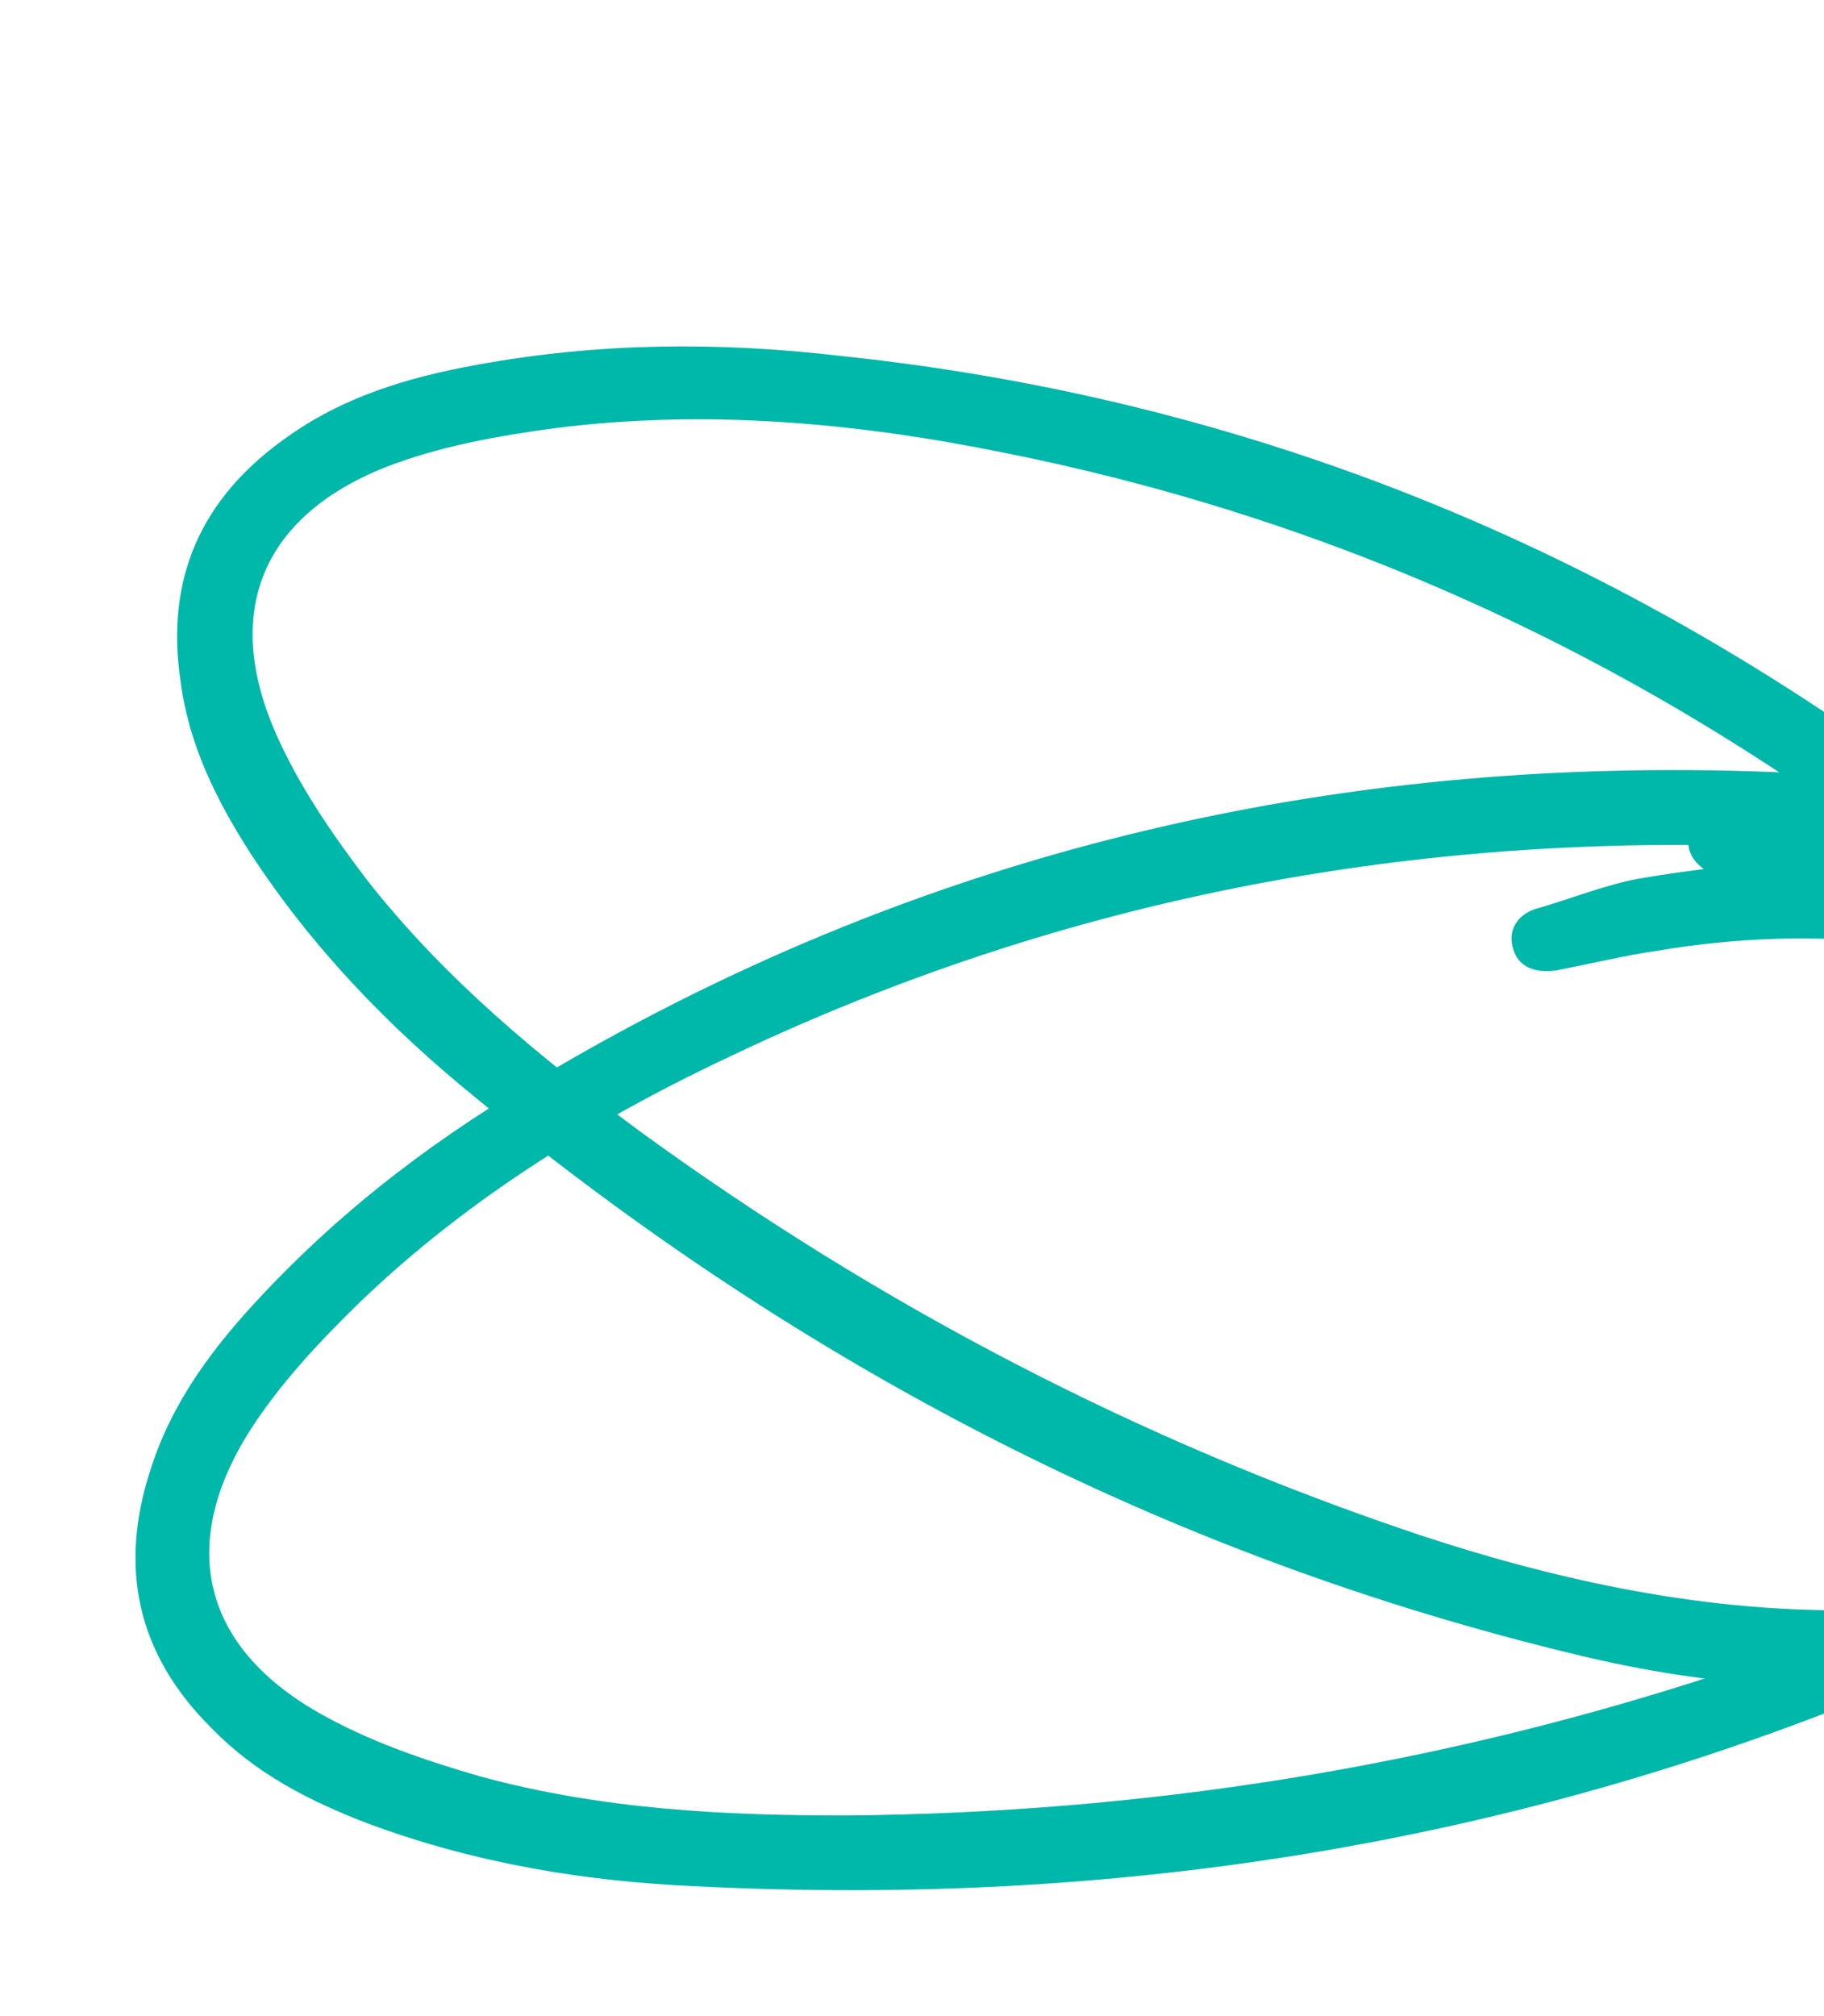
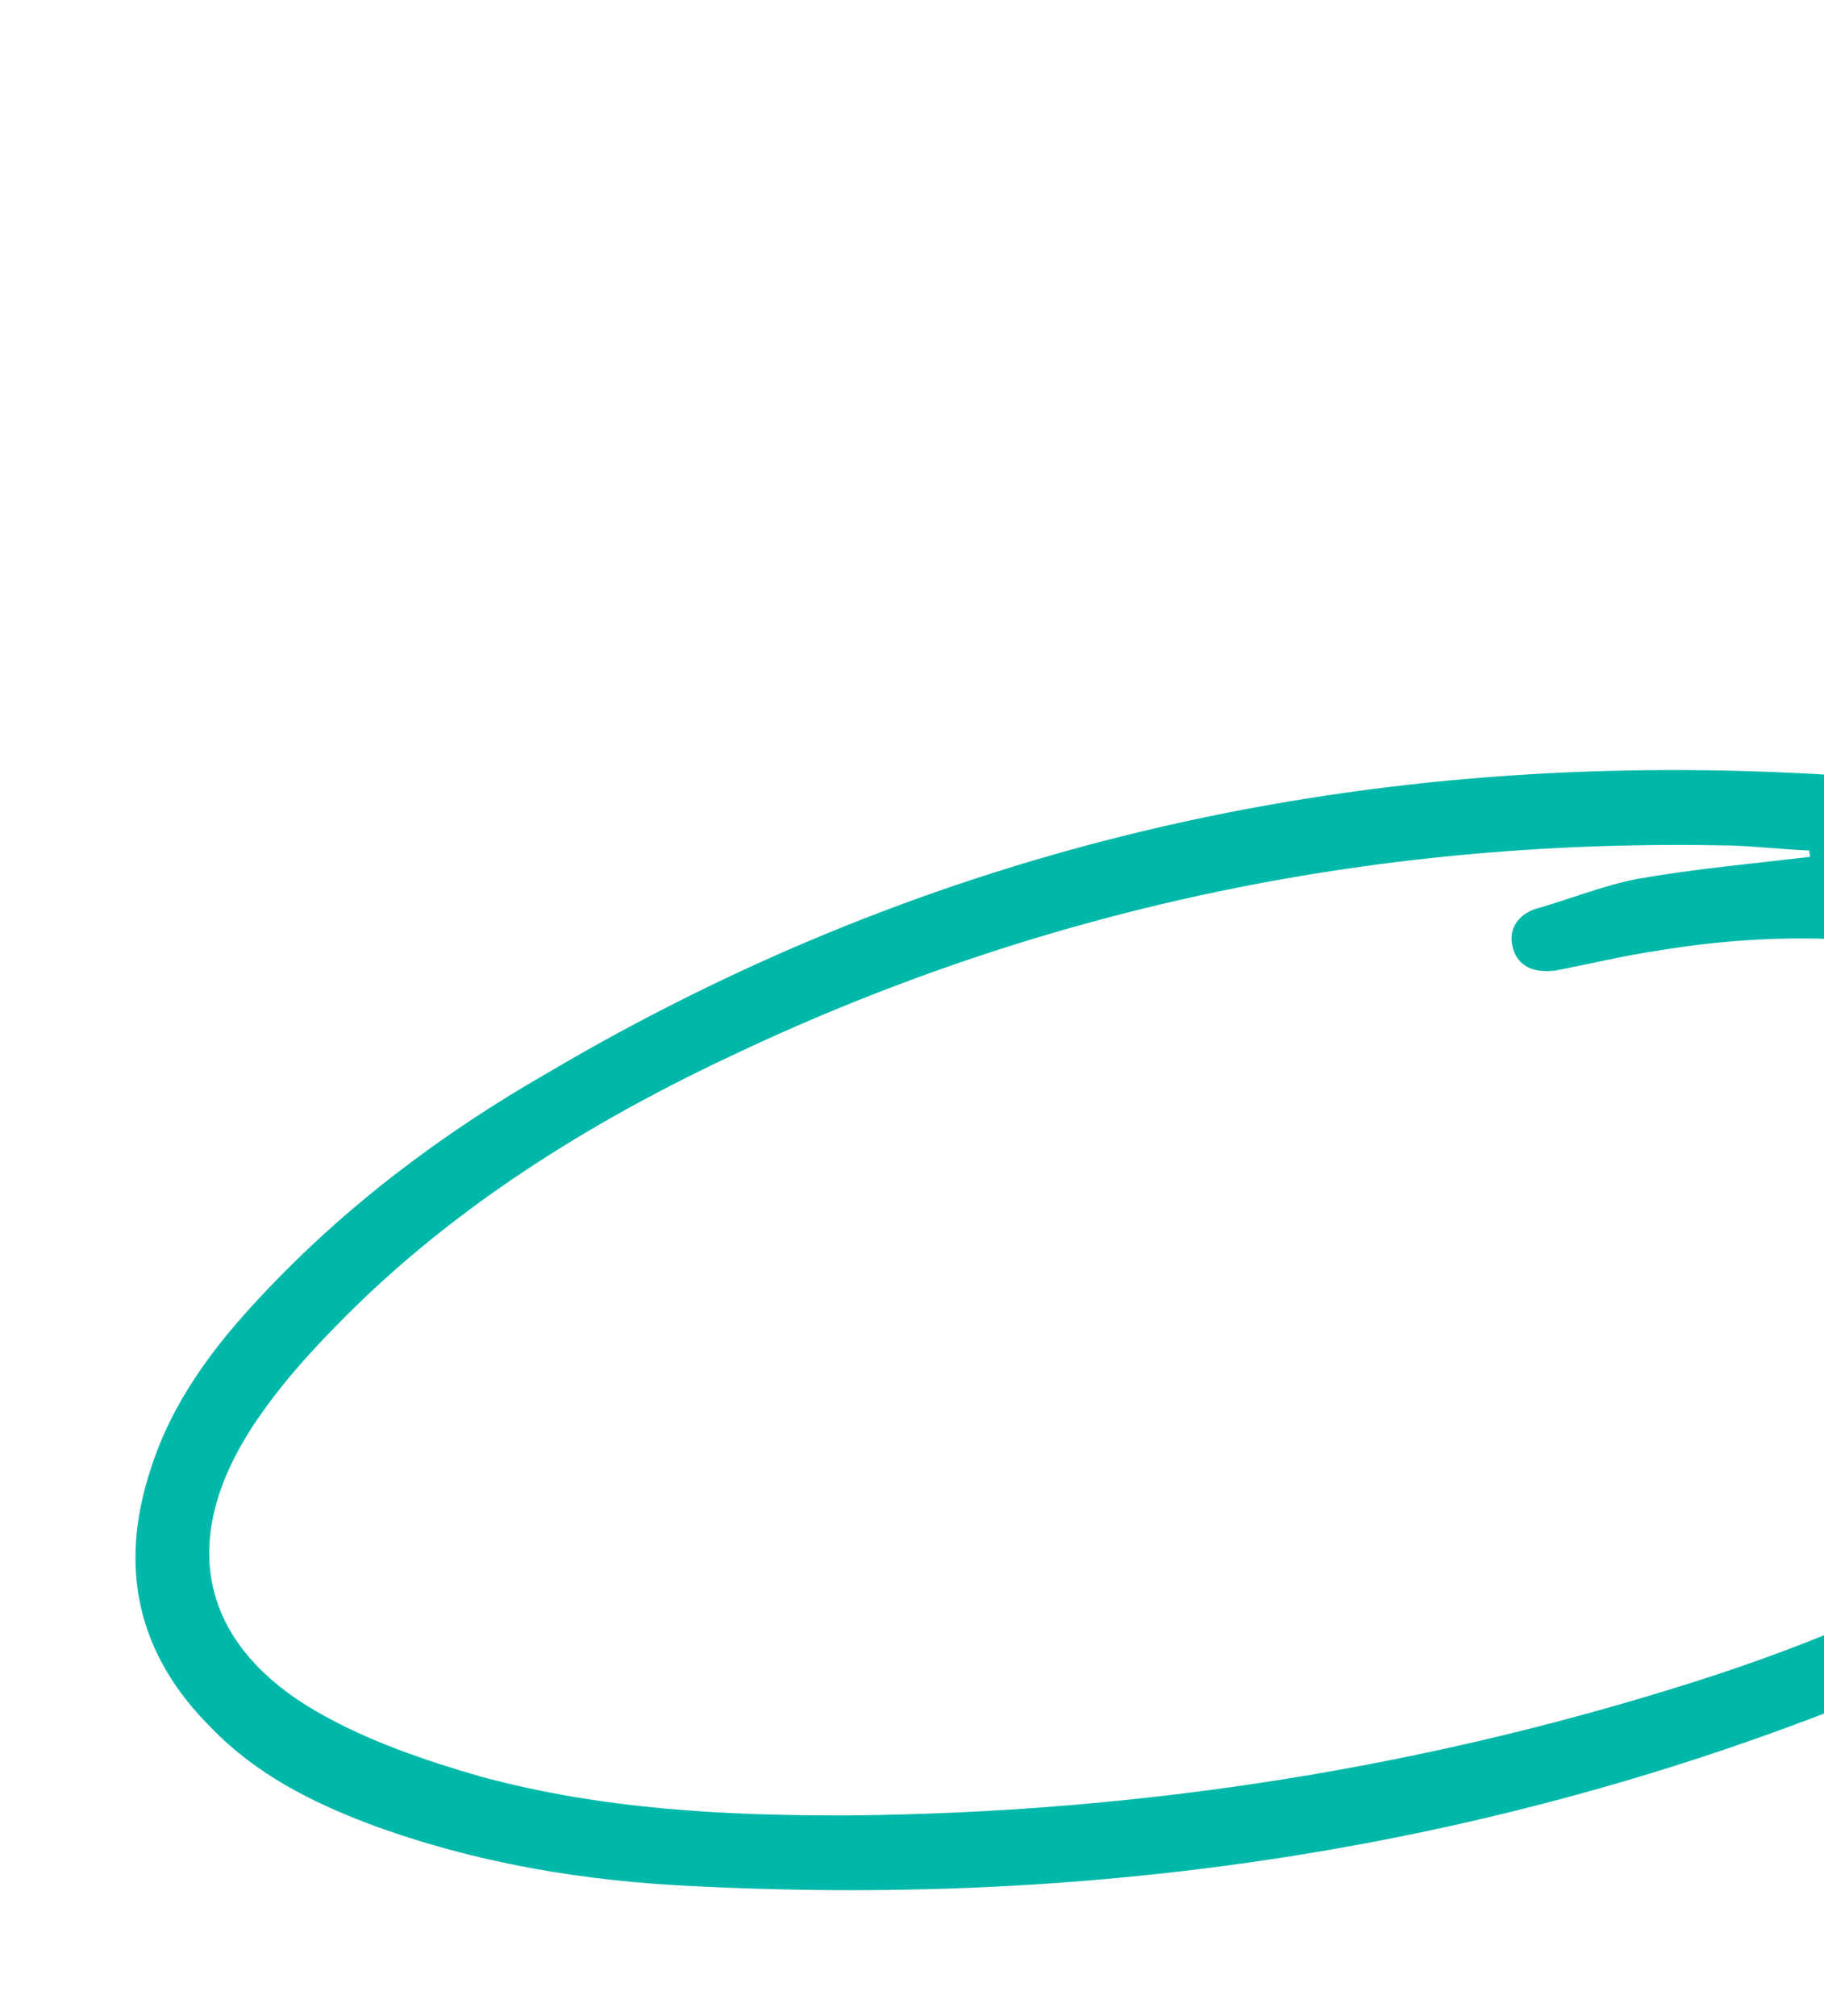
<svg xmlns="http://www.w3.org/2000/svg" width="133" height="147" viewBox="0 0 133 147" fill="none">
-   <path d="M163.522 92.769C164.001 94.357 164.385 95.628 164.713 97.002C166.929 105.778 163.556 113.551 155.862 118.206C152.123 120.457 148.047 121.597 143.828 122.261C134.126 123.708 124.539 122.955 115.101 120.684C85.117 113.507 58.476 99.606 34.727 80.07C28.415 74.952 22.754 69.118 18.228 62.163C15.766 58.313 13.78 54.319 13.176 49.736C12.027 42.197 14.664 36.292 20.88 31.909C25.008 28.934 29.774 27.499 34.788 26.597C43.656 24.968 52.478 24.912 61.373 25.96C93.775 29.377 122.29 42.02 147.376 62.54C154.253 68.095 160.105 74.564 164.395 82.456C165.24 84.108 166.085 85.759 166.716 87.562C168.033 91.064 167.542 91.732 163.522 92.769ZM144.644 68.128C144.699 68.024 144.755 67.921 144.866 67.714C143.377 66.516 142.048 65.27 140.56 64.072C120.528 48.528 98.201 38.008 73.299 33.027C62.494 30.821 51.445 29.814 40.431 31.223C36.267 31.783 31.992 32.55 28.116 34.063C19.141 37.631 16.212 44.577 20.105 53.455C21.781 57.282 24.251 60.871 26.831 64.253C32.455 71.397 39.379 77.11 46.629 82.466C64.064 95.152 82.997 105.048 103.435 111.893C114.409 115.52 125.683 117.845 137.406 117.349C142.19 117.122 146.934 116.474 151.246 114.397C158.537 110.99 161.34 104.775 158.935 97.095C158.216 94.712 157.179 92.425 155.983 90.186C150.346 79.84 142.004 72.301 131.655 67.012C129.483 65.846 127.097 64.832 124.87 63.769C123.525 63.048 122.665 61.92 123.338 60.418C123.9 59.123 125.275 58.796 126.571 59.359C128.909 60.214 131.358 60.863 133.586 61.926C137.364 63.821 140.976 66.026 144.644 68.128Z" fill="#00B8A9" />
  <path d="M161.825 71.025C163.157 72.015 164.222 72.807 165.304 73.716C172.311 79.445 174.231 87.698 170.823 96.02C169.16 100.056 166.565 103.399 163.571 106.445C156.64 113.386 148.49 118.49 139.556 122.287C111.196 134.381 81.516 139.082 50.803 137.534C42.685 137.181 34.663 135.867 26.885 132.976C22.614 131.349 18.64 129.324 15.425 126.002C10.012 120.631 8.613 114.317 10.996 107.094C12.54 102.245 15.514 98.254 19.004 94.543C25.157 87.953 32.21 82.653 39.98 78.197C68.043 61.643 98.479 54.817 130.852 56.359C139.684 56.725 148.238 58.436 156.385 62.221C158.047 63.044 159.71 63.867 161.29 64.94C164.434 66.969 164.437 67.798 161.825 71.025ZM131.985 62.475C131.968 62.358 131.951 62.242 131.917 62.01C130.008 61.934 128.198 61.725 126.289 61.649C100.94 61.094 76.739 65.941 53.769 76.771C43.776 81.434 34.3 87.207 26.292 94.898C23.281 97.828 20.304 100.99 18.092 104.514C13.007 112.725 14.791 120.05 23.206 124.862C26.832 126.939 30.953 128.351 35.04 129.53C43.812 131.92 52.778 132.385 61.791 132.369C83.352 132.176 104.455 128.849 124.949 122.174C135.925 118.552 146.366 113.705 155.487 106.325C159.195 103.293 162.62 99.947 164.846 95.71C168.674 88.63 167.224 81.968 160.718 77.232C158.721 75.746 156.526 74.527 154.231 73.44C143.541 68.487 132.35 67.399 120.887 69.314C118.448 69.672 115.927 70.278 113.505 70.751C111.995 70.972 110.633 70.579 110.279 68.971C109.959 67.596 110.868 66.514 112.245 66.194C114.633 65.489 116.987 64.552 119.408 64.079C123.572 63.351 127.787 62.971 131.985 62.475Z" fill="#00B8A9" />
</svg>